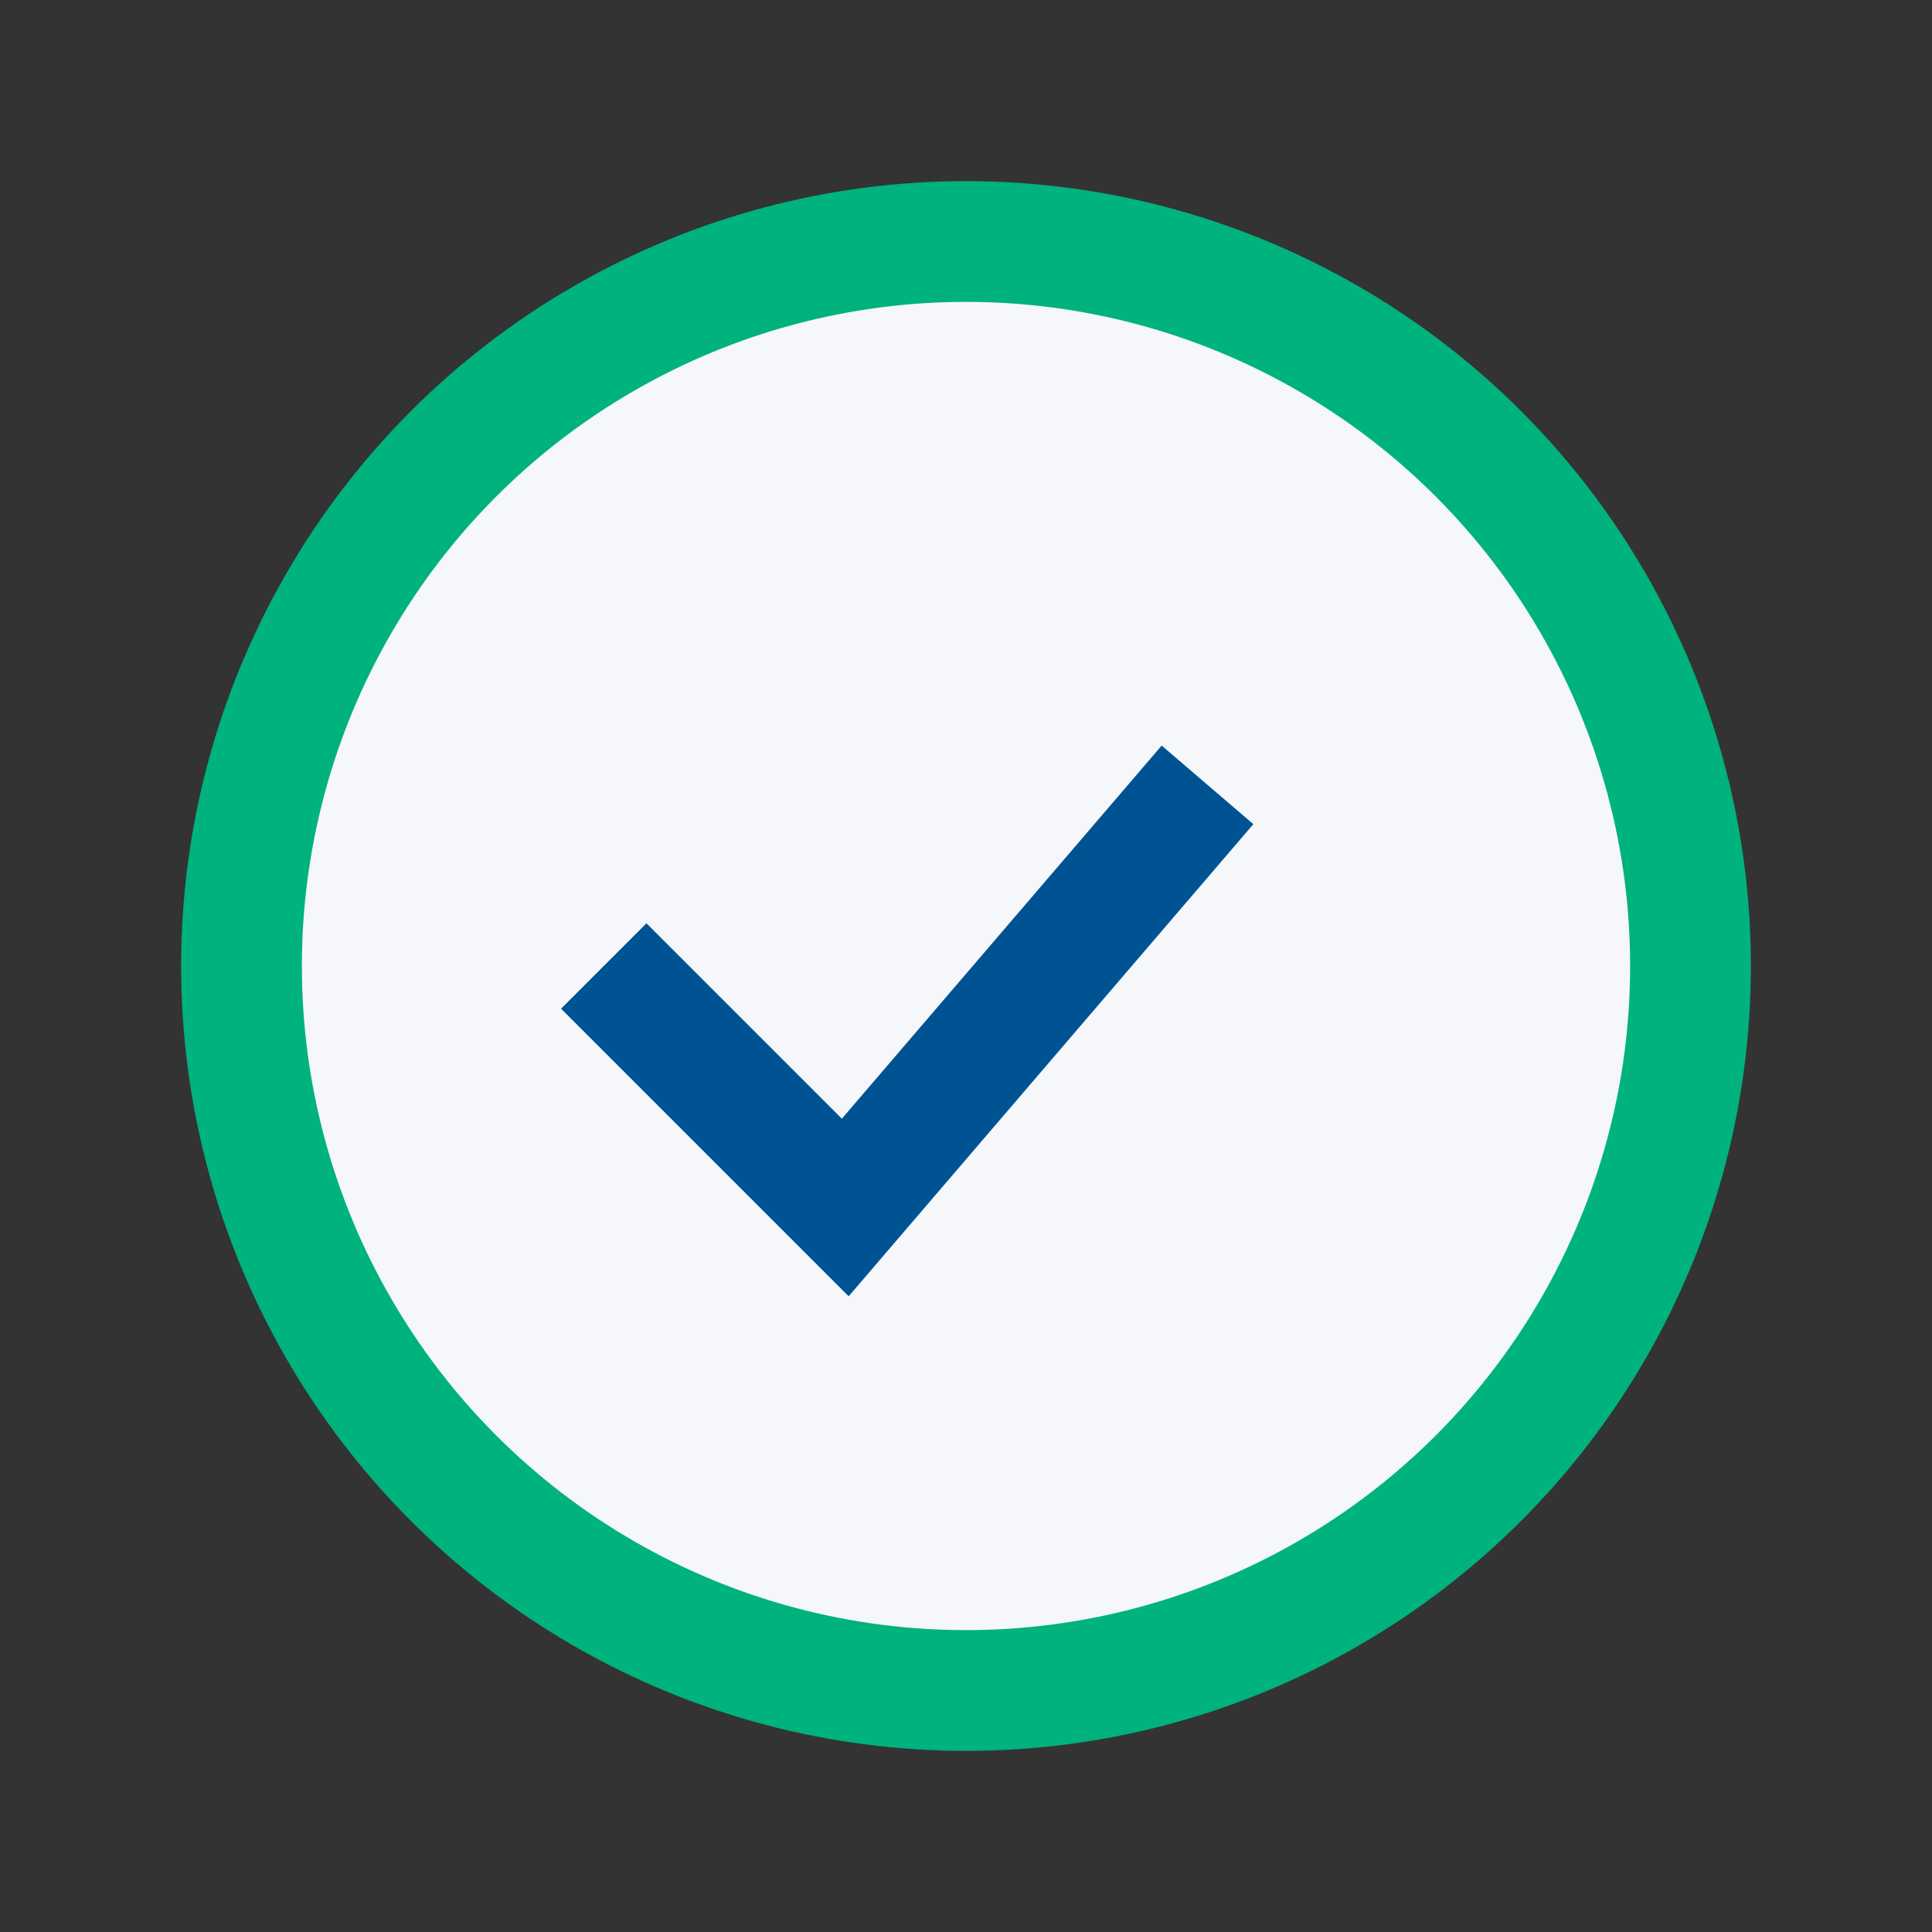
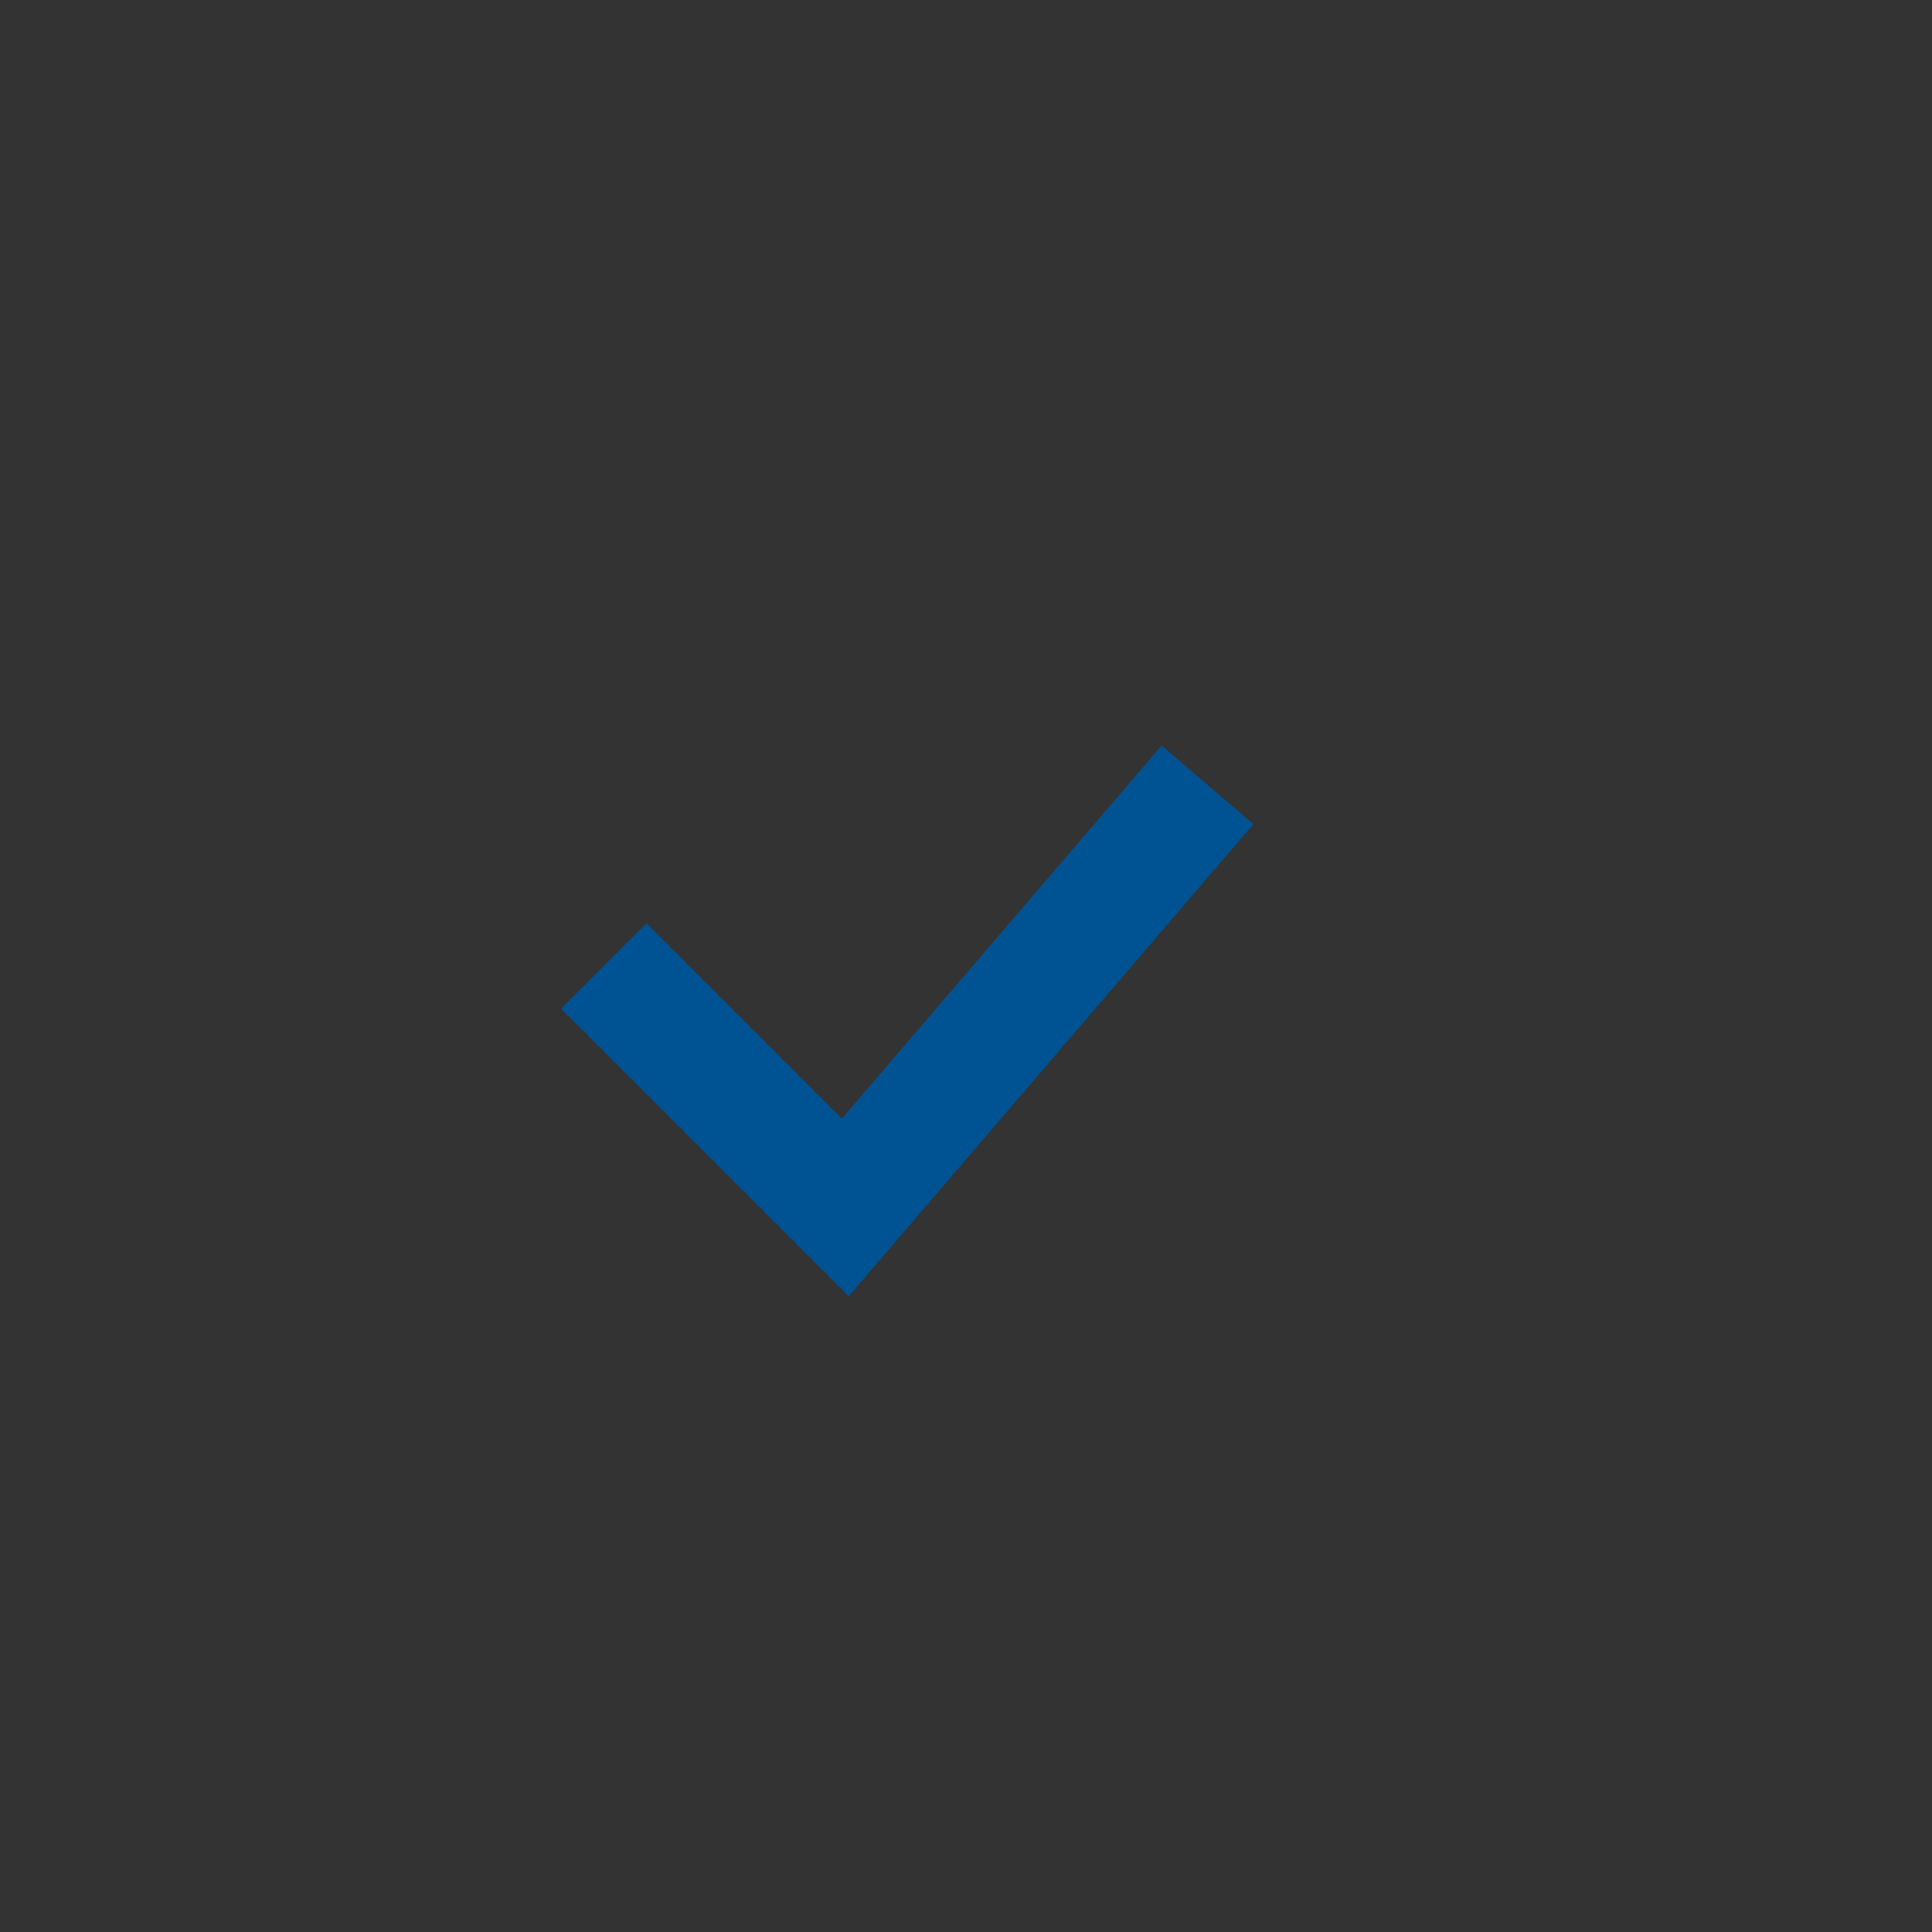
<svg xmlns="http://www.w3.org/2000/svg" width="32" height="32" viewBox="0 0 32 32">
  <rect x="0" y="0" width="32" height="32" fill="#333333" stroke="none" />
-   <circle cx="16" cy="16" r="12" fill="#F5F7FB" stroke="#00B27D" stroke-width="2" />
  <path d="M10 16l4 4 6-7" fill="none" stroke="#005392" stroke-width="2" />
</svg>